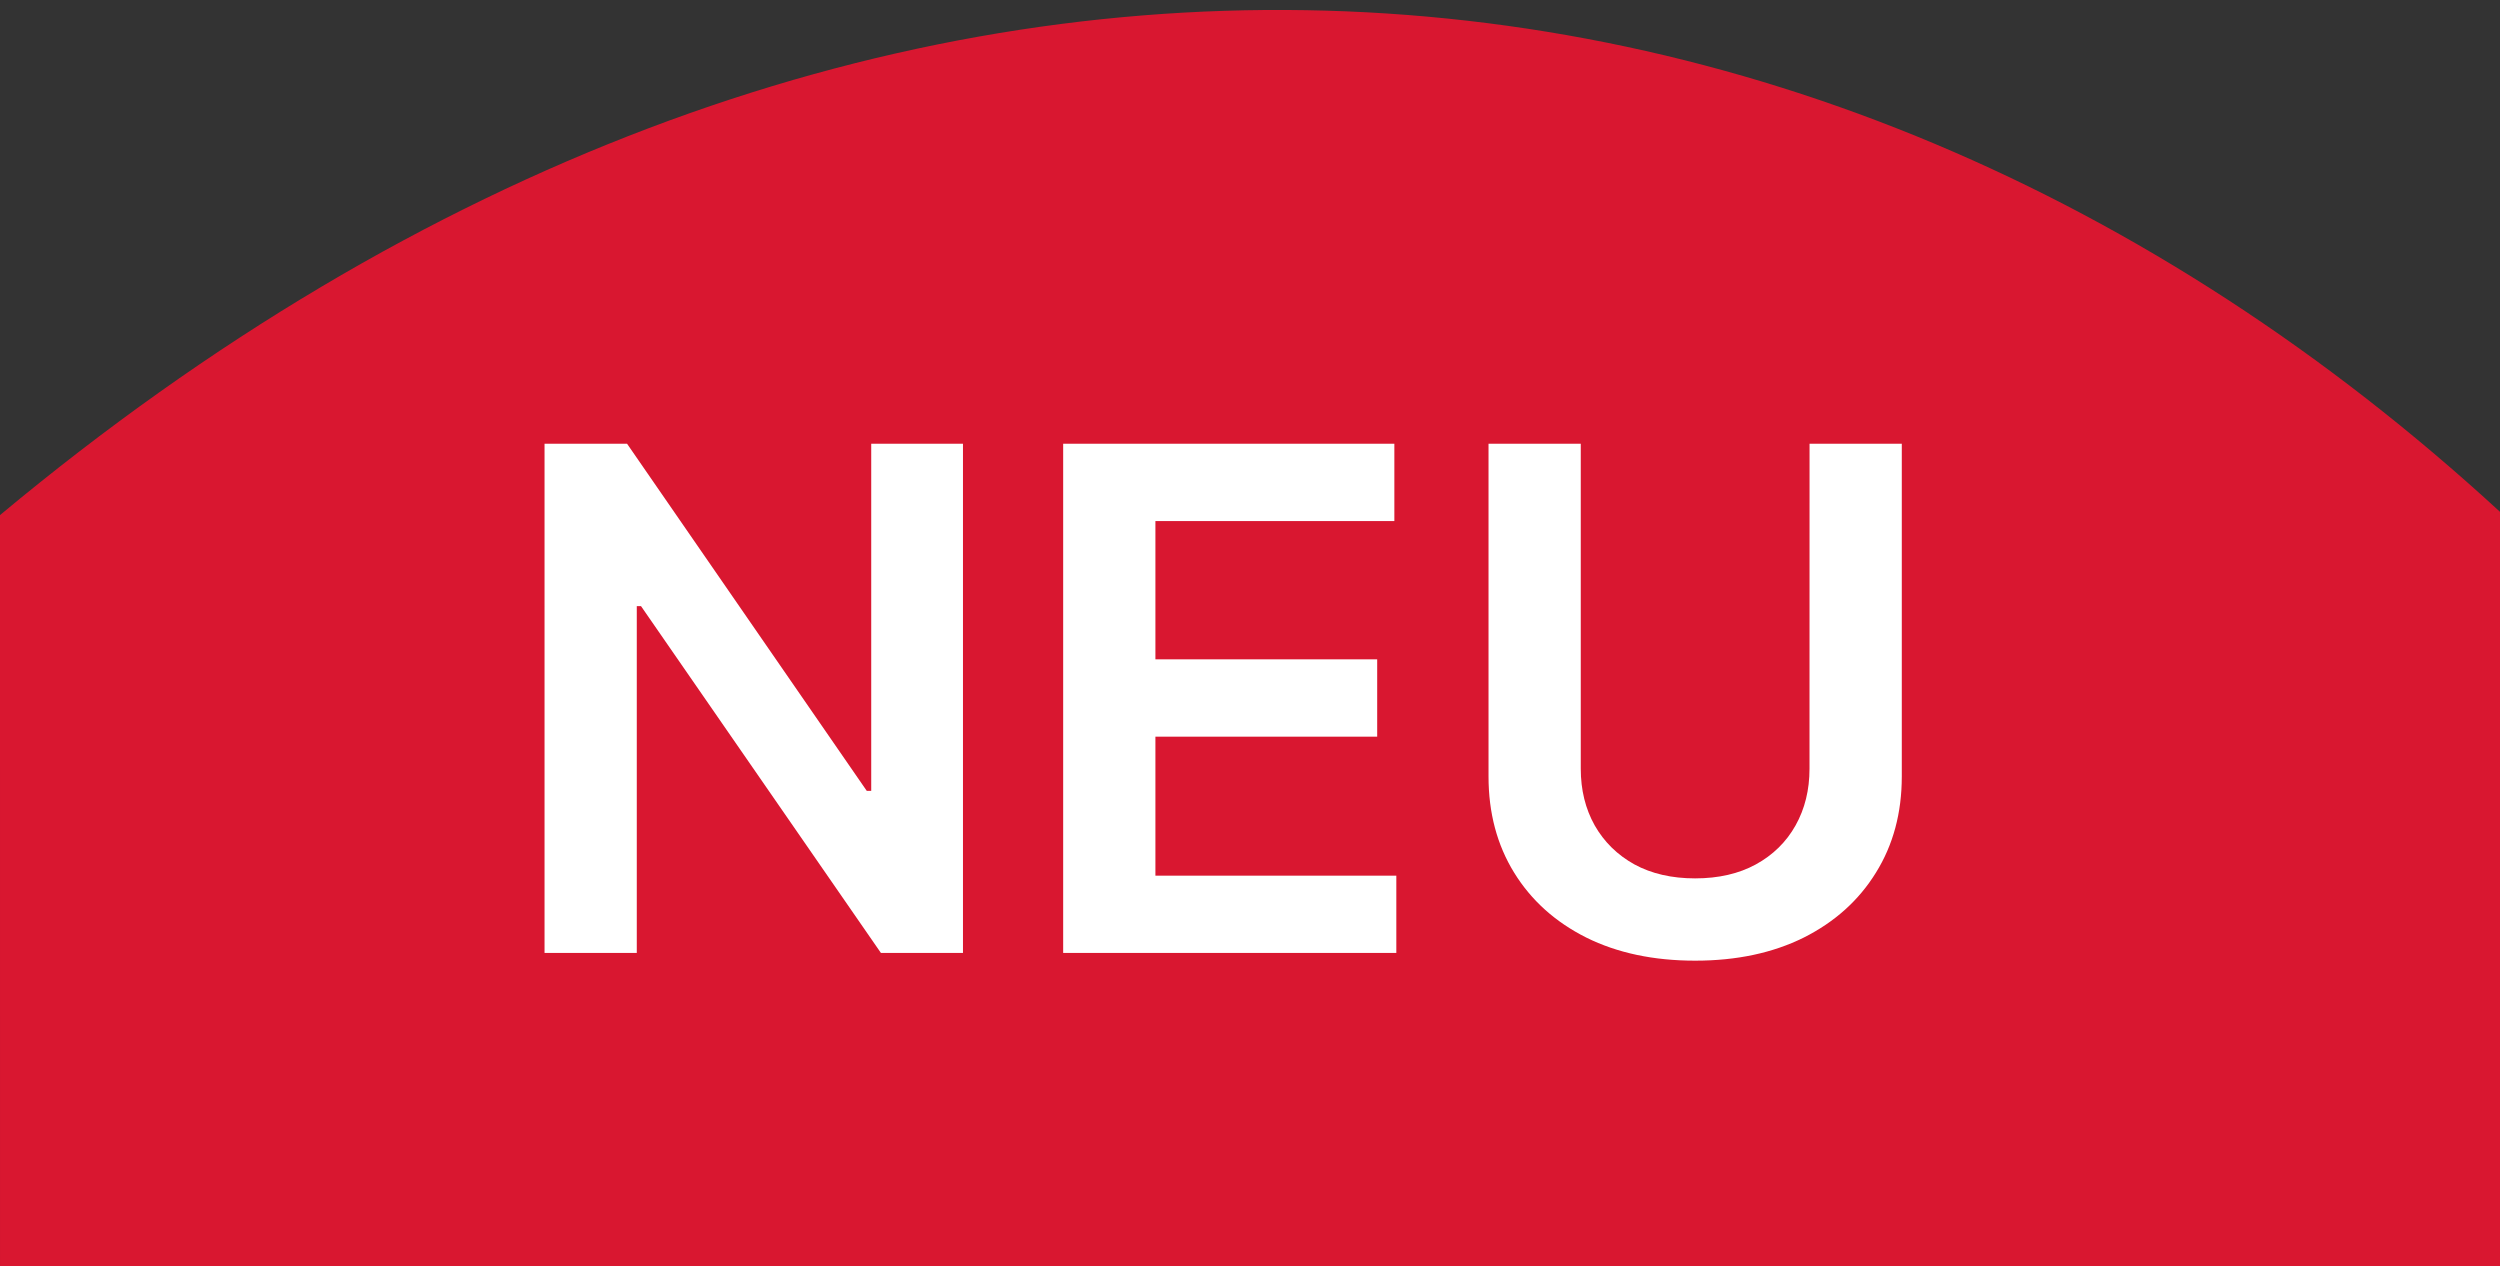
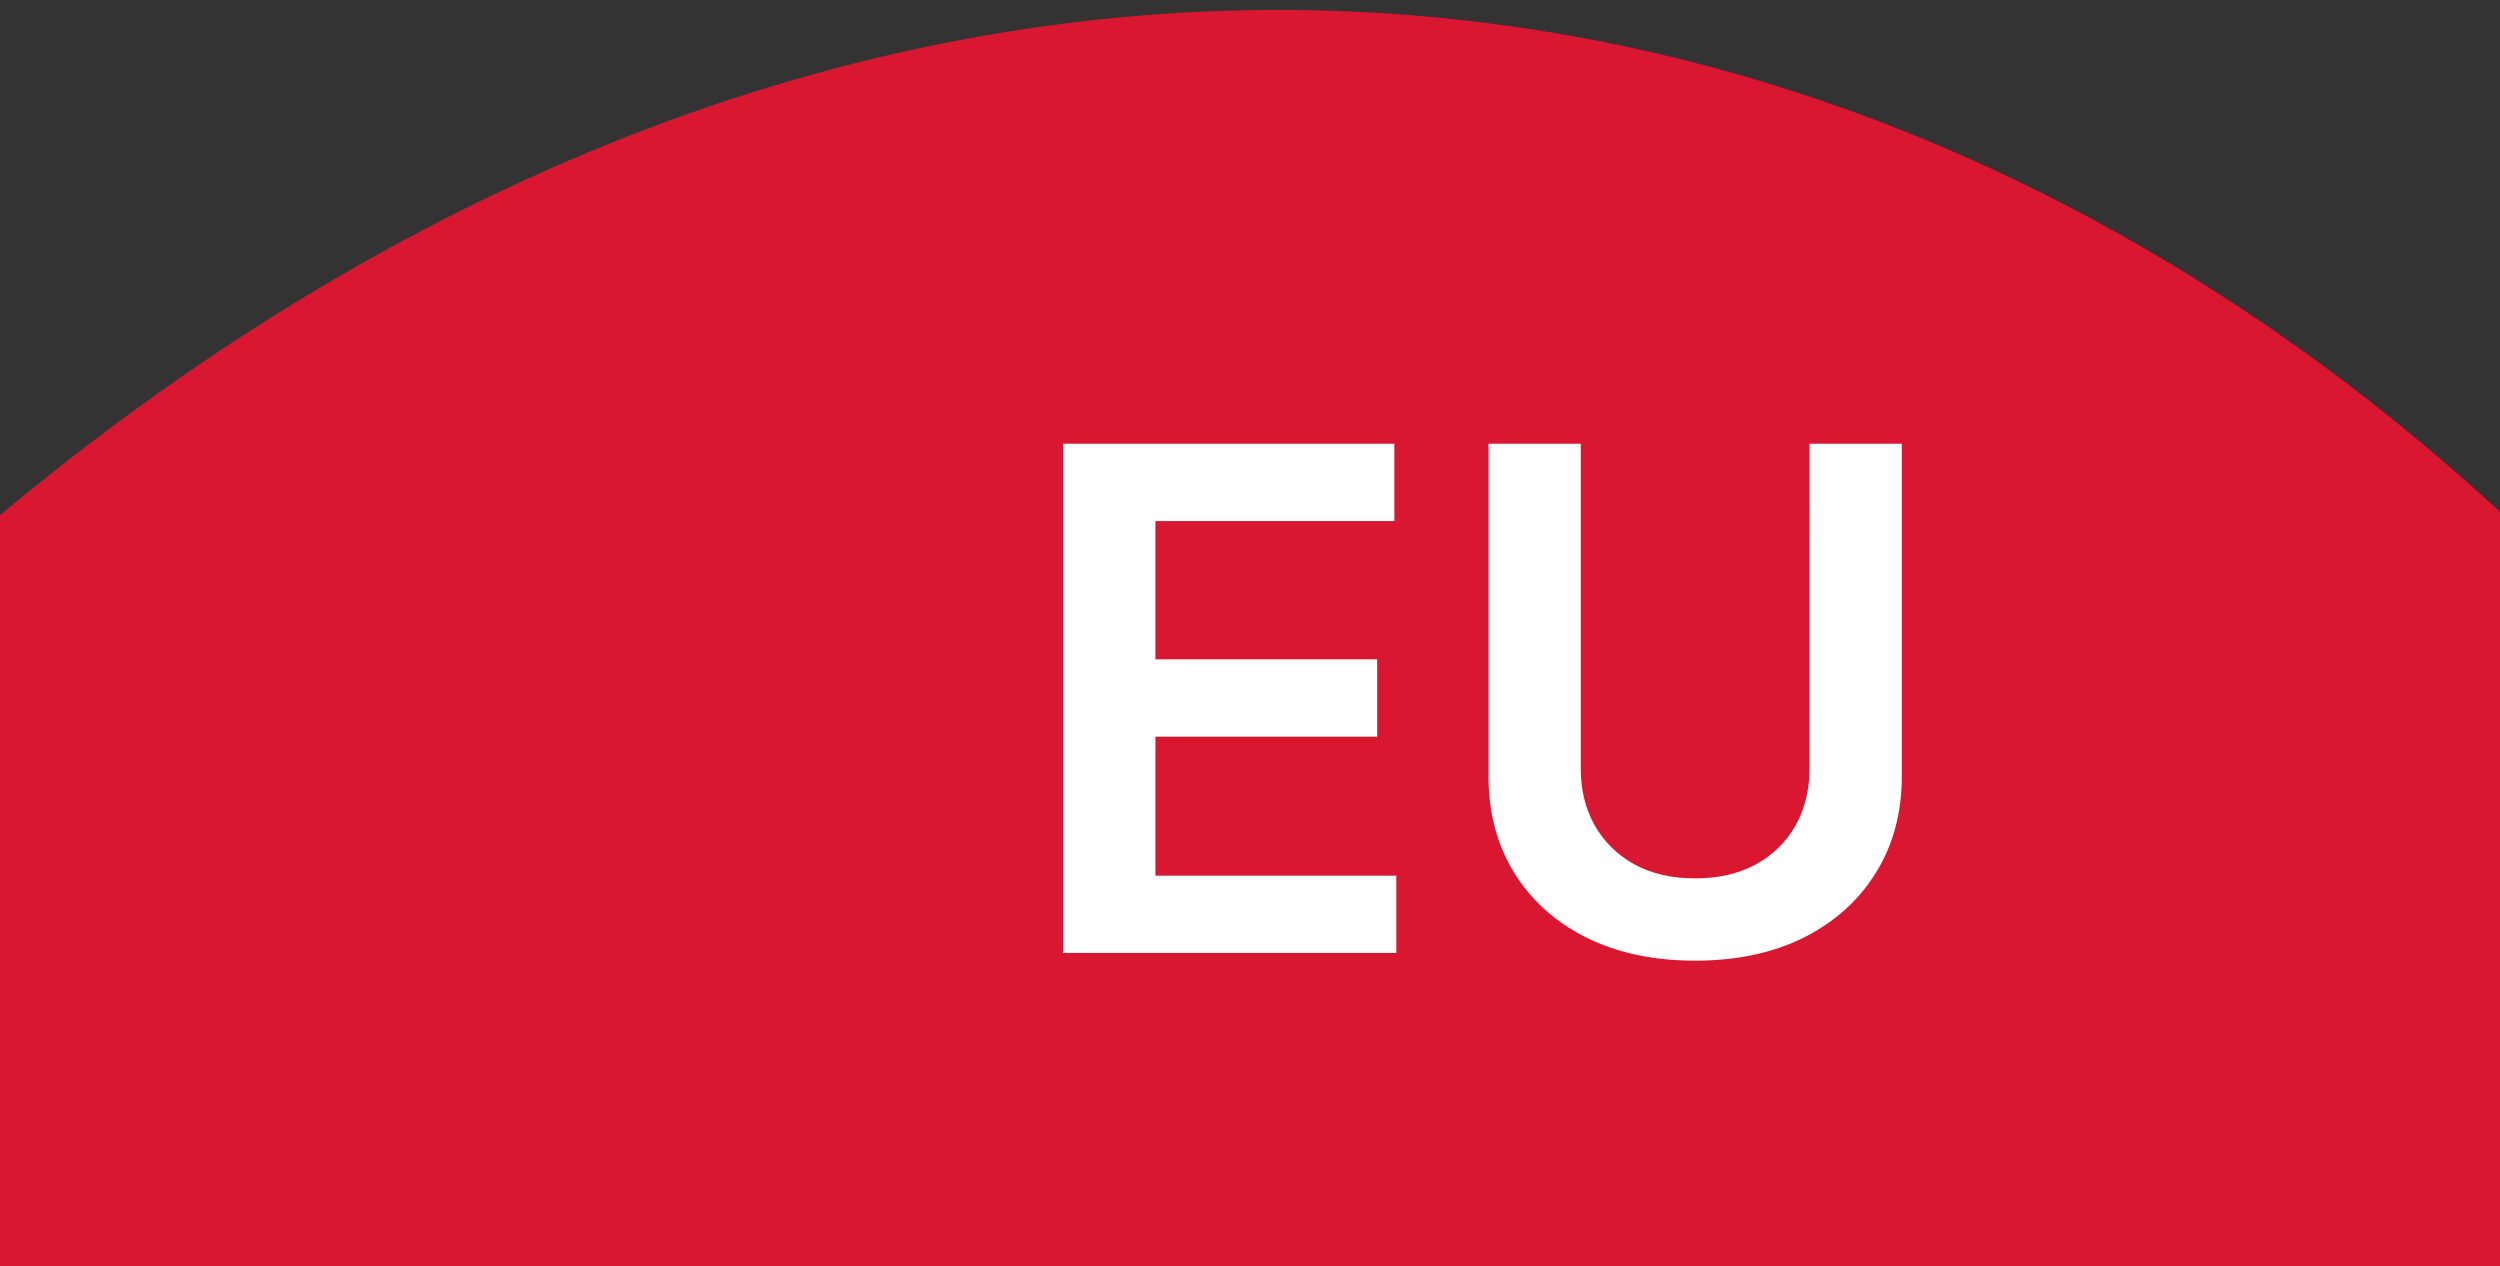
<svg xmlns="http://www.w3.org/2000/svg" xmlns:ns1="http://www.inkscape.org/namespaces/inkscape" xmlns:ns2="http://sodipodi.sourceforge.net/DTD/sodipodi-0.dtd" width="16.167mm" height="8.189mm" viewBox="0 0 16.167 8.189" version="1.1" id="svg984" ns1:version="1.2 (dc2aeda, 2022-05-15)" ns2:docname="neu.svg">
  <rect x="0" y="0" width="16.167" height="8.189" fill="#333333" stroke="none" />
  <defs id="defs978" />
  <ns2:namedview id="base" pagecolor="#ffffff" bordercolor="#666666" borderopacity="1.0" ns1:pageopacity="0.0" ns1:pageshadow="2" ns1:zoom="22.627417" ns1:cx="21.478368" ns1:cy="17.014757" ns1:document-units="mm" ns1:current-layer="layer1" ns1:document-rotation="0" showgrid="false" fit-margin-top="0" fit-margin-left="0" fit-margin-right="0" fit-margin-bottom="0" ns1:showpageshadow="2" ns1:pagecheckerboard="0" ns1:deskcolor="#d1d1d1" showguides="true">
    <ns2:guide position="5.227,4.868" orientation="0,-1" id="guide276" ns1:locked="false" />
  </ns2:namedview>
  <g ns1:label="Ebene 1" ns1:groupmode="layer" id="layer1" transform="translate(-97.75,-144.072)">
    <path style="fill:#d91730;fill-opacity:1;stroke:none;stroke-width:0.085px;stroke-linecap:butt;stroke-linejoin:miter;stroke-opacity:1" d="m 97.75,147.404 7.7e-5,4.856 H 113.917 l 0,-4.878 c -4.493,-4.133 -10.711,-4.525 -16.167,0.021 z" id="path16" ns2:nodetypes="ccccc" />
    <g aria-label="NEU" id="text54" style="font-style:normal;font-variant:normal;font-weight:600;font-stretch:normal;font-size:17.086px;line-height:1.25;font-family:Inter;-inkscape-font-specification:'Inter, Semi-Bold';font-variant-ligatures:normal;font-variant-caps:normal;font-variant-numeric:normal;font-variant-east-asian:normal;stroke-width:0.858;fill:#ffffff" transform="matrix(0.265,0,0,0.265,26.538,125.124)">
-       <path d="m 292.224,82.331 v 12.426 h -2.002 l -5.855,-8.464 h -0.103 v 8.464 h -2.251 V 82.331 h 2.014 l 5.849,8.47 h 0.109 v -8.47 z" style="stroke-width:0.858;fill:#ffffff" id="path894" />
      <path d="M 294.669,94.757 V 82.331 h 8.082 v 1.887 h -5.831 v 3.373 h 5.412 v 1.887 h -5.412 v 3.392 h 5.879 v 1.887 z" style="stroke-width:0.858;fill:#ffffff" id="path896" />
      <path d="m 312.883,82.331 h 2.251 v 8.118 q 0,1.335 -0.631,2.348 -0.625,1.013 -1.76,1.584 -1.135,0.564 -2.651,0.564 -1.523,0 -2.658,-0.564 -1.135,-0.57 -1.76,-1.584 -0.625,-1.013 -0.625,-2.348 v -8.118 h 2.251 v 7.93 q 0,0.777 0.34,1.383 0.346,0.607 0.971,0.953 0.625,0.34 1.48,0.34 0.856,0 1.48,-0.34 0.631,-0.346 0.971,-0.953 0.34,-0.607 0.34,-1.383 z" style="stroke-width:0.858;fill:#ffffff" id="path898" />
    </g>
  </g>
</svg>